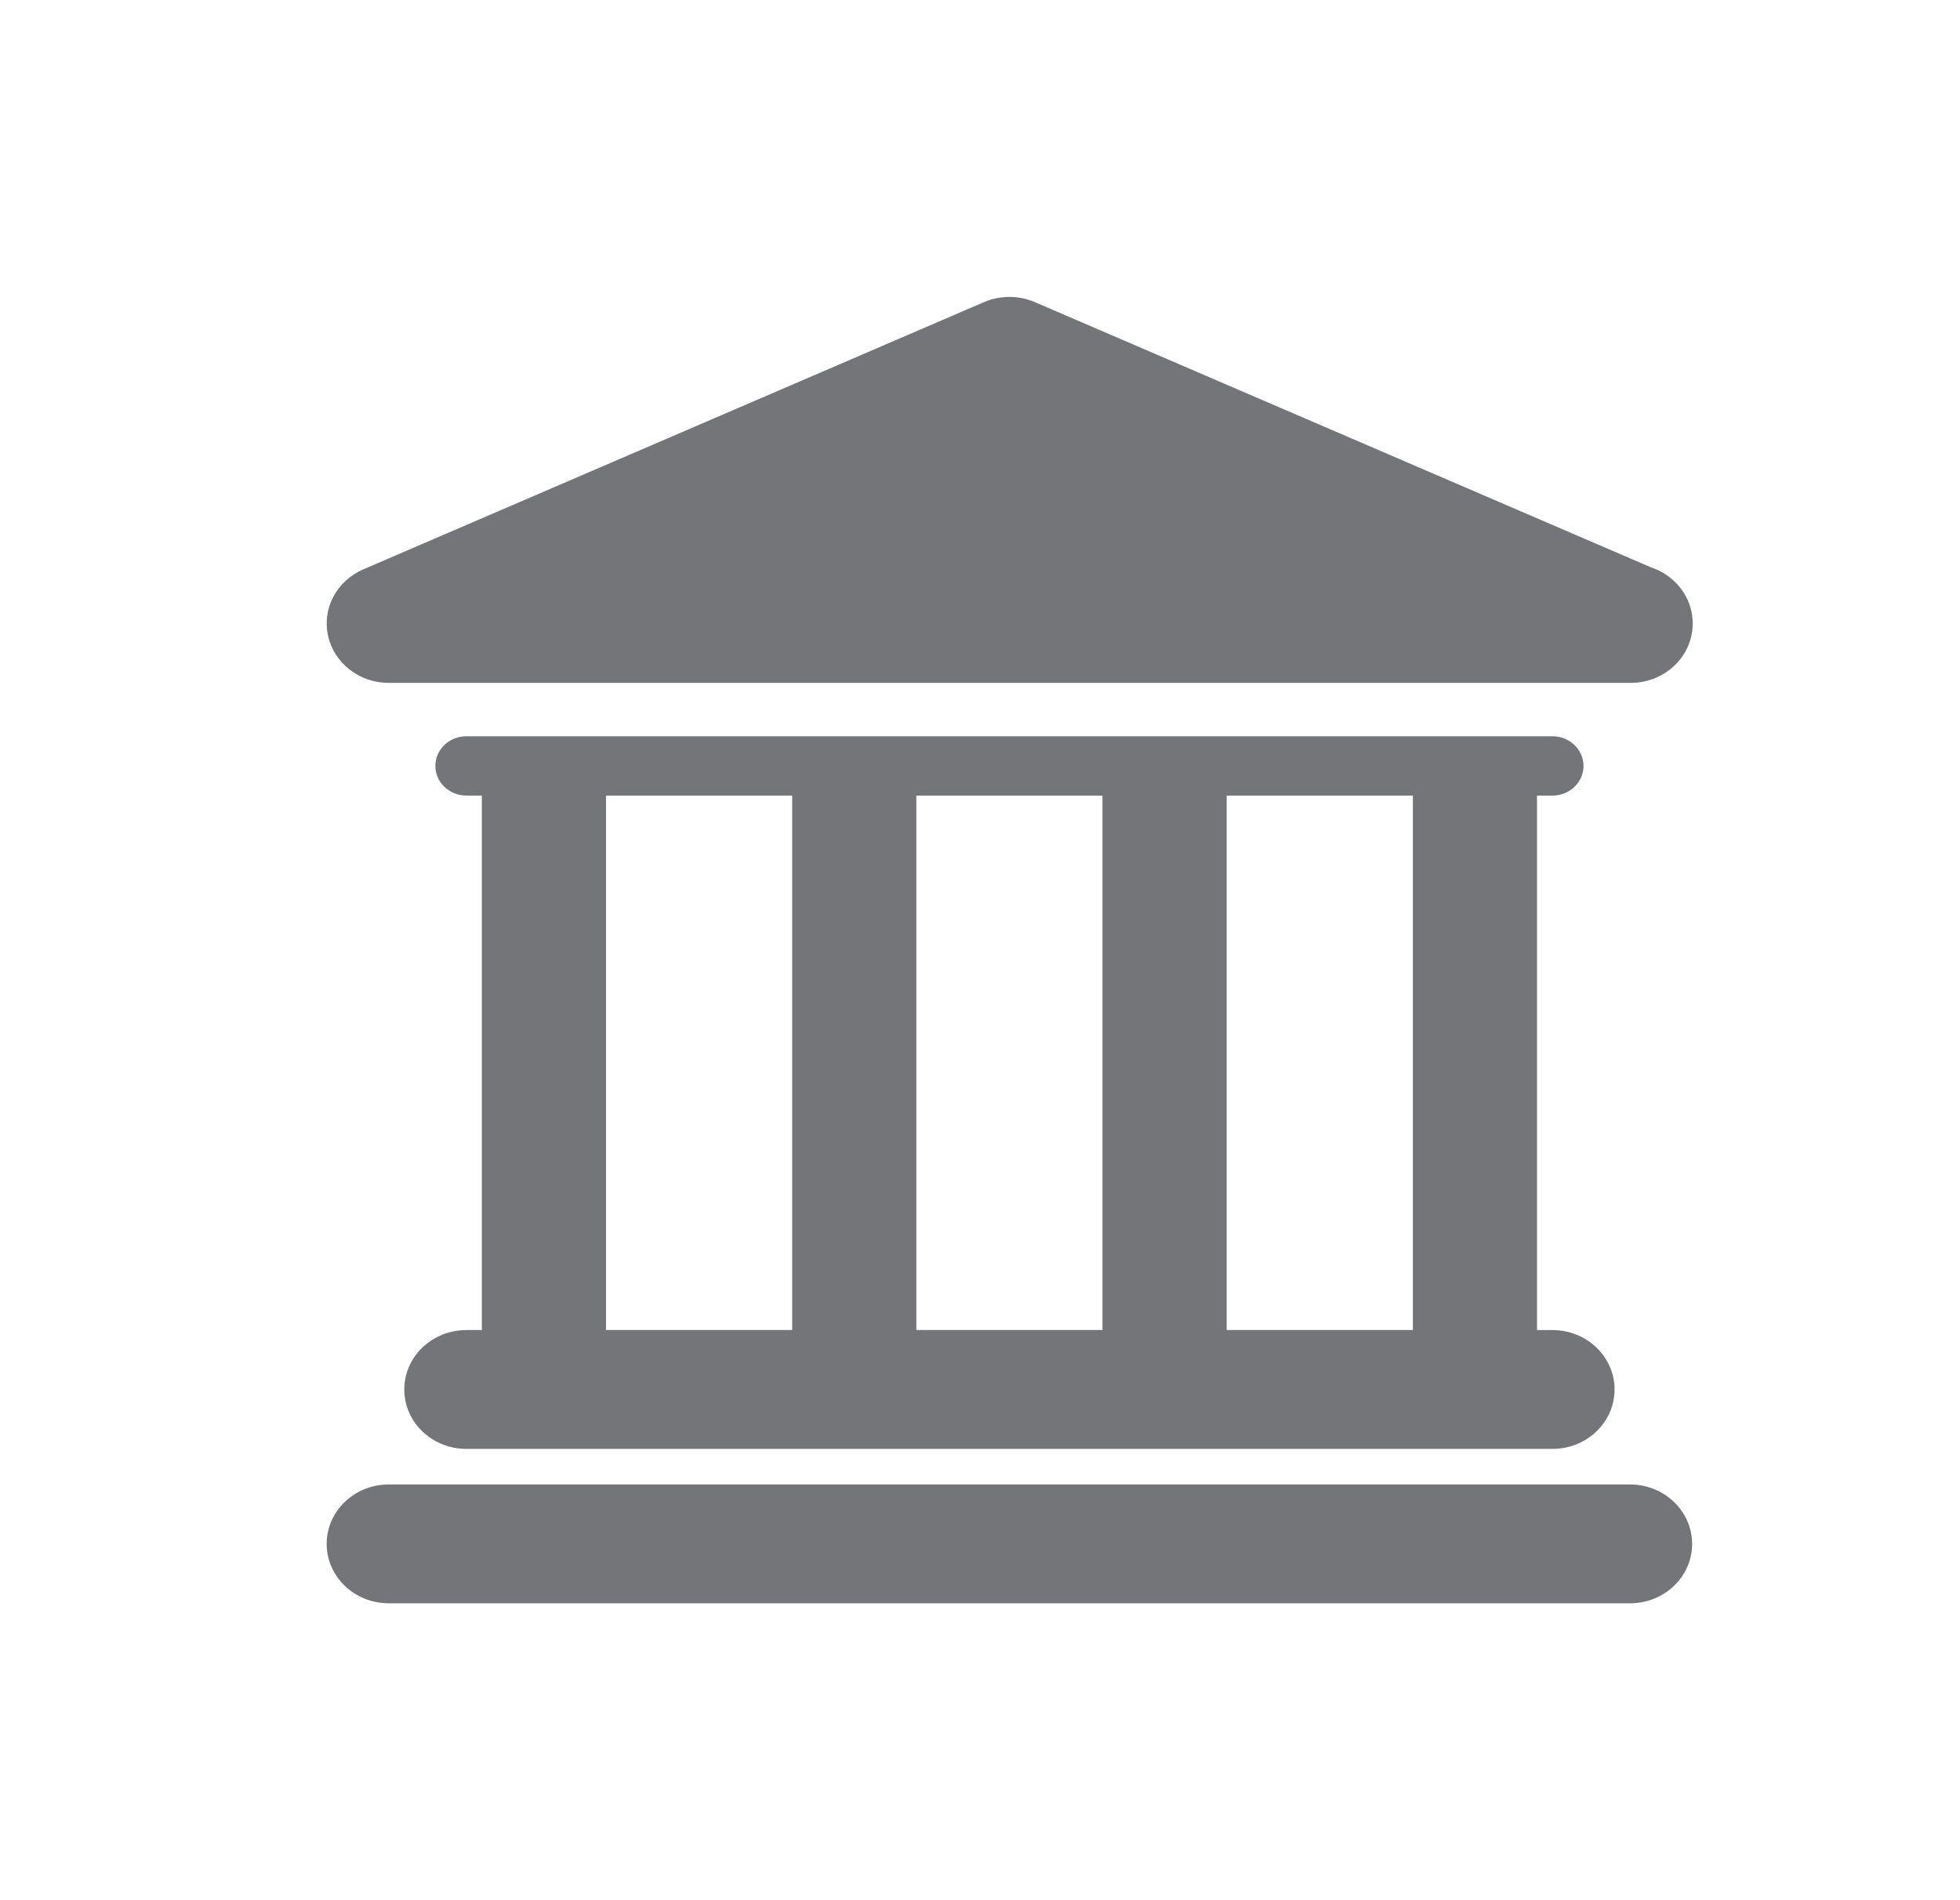
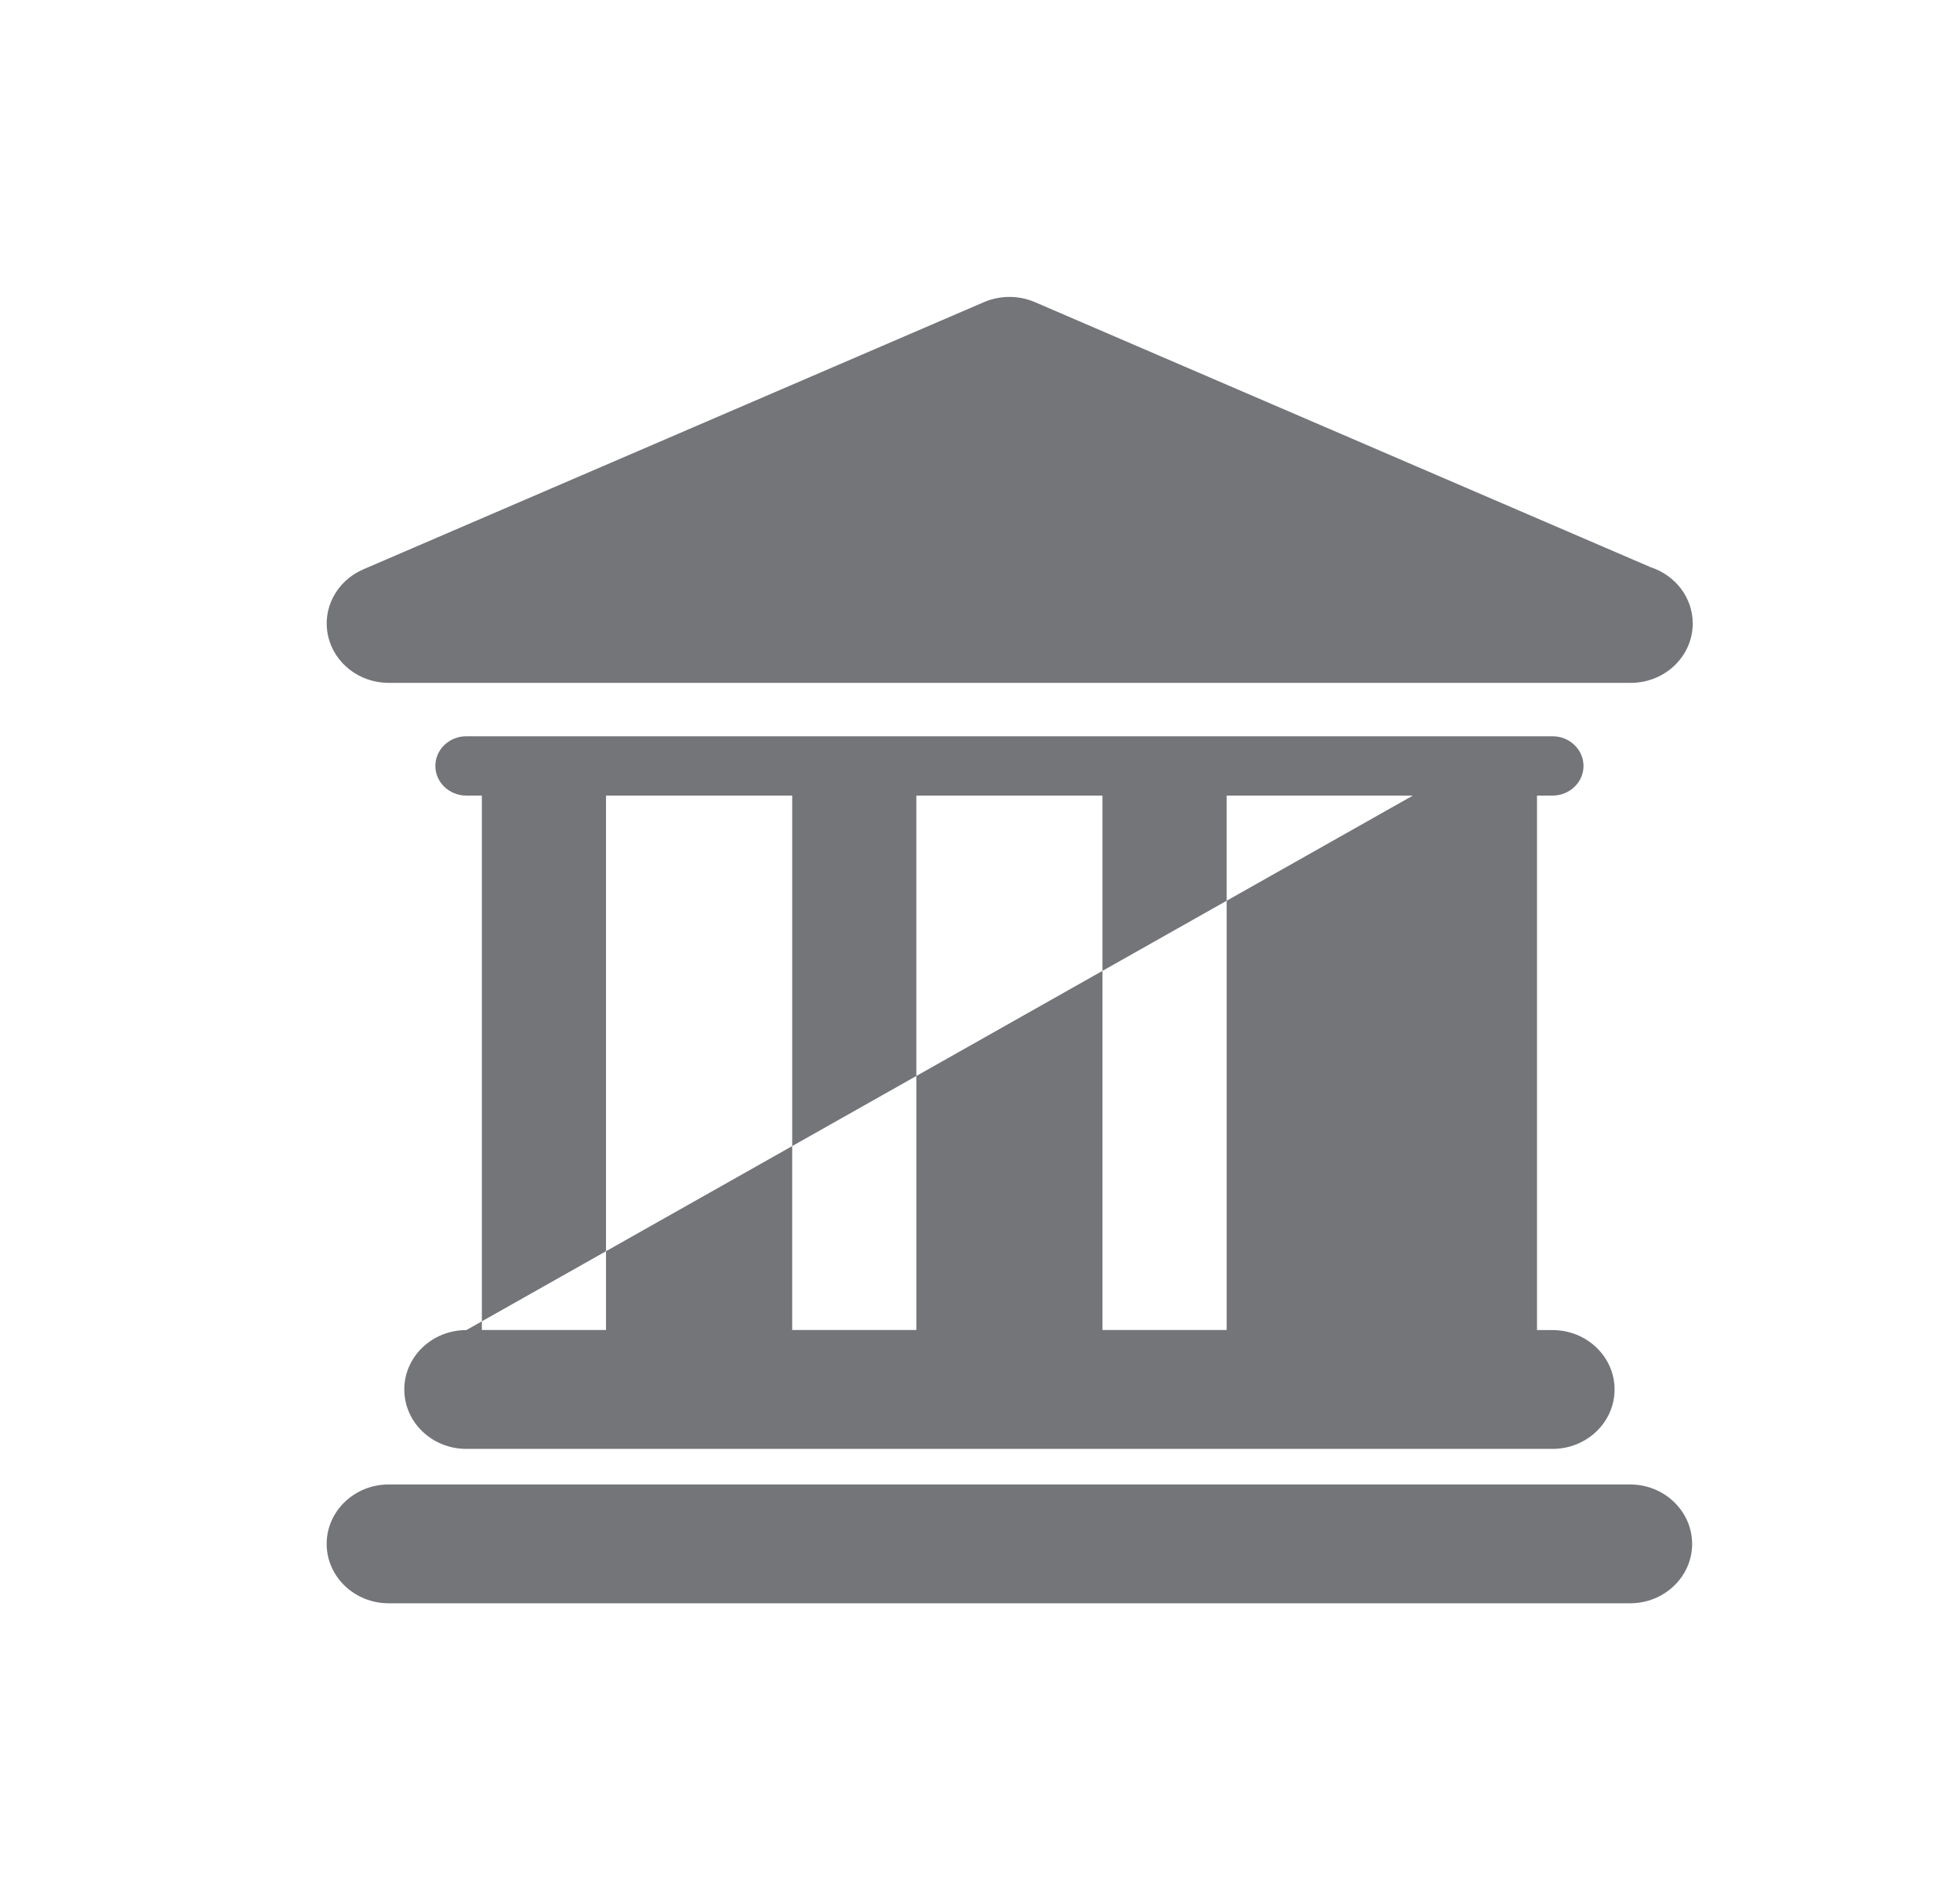
<svg xmlns="http://www.w3.org/2000/svg" width="33" height="32" viewBox="0 0 33 32" fill="none">
-   <path fill-rule="evenodd" clip-rule="evenodd" d="M27.445 11.5H6.545C6.053 11.5 5.627 11.171 5.524 10.71C5.42 10.249 5.667 9.782 6.117 9.588L16.567 5.088C16.84 4.971 17.152 4.971 17.424 5.088L27.794 9.553C28.204 9.688 28.5 10.06 28.5 10.499C28.5 11.052 28.033 11.5 27.455 11.5H27.445ZM7.852 22.399C7.274 22.399 6.807 22.847 6.807 23.399C6.807 23.952 7.274 24.4 7.852 24.4H26.139C26.716 24.4 27.184 23.952 27.184 23.399C27.184 22.847 26.716 22.399 26.139 22.399H25.878V13.398H26.139C26.428 13.398 26.661 13.174 26.661 12.899C26.661 12.623 26.427 12.399 26.139 12.399H7.852C7.563 12.399 7.33 12.623 7.33 12.899C7.33 13.174 7.564 13.398 7.852 13.398H8.113V22.398H7.852V22.399ZM23.788 13.398V22.398H20.653V13.398H23.788ZM18.562 13.398V22.398H15.428V13.398H18.562ZM10.203 13.398H13.338V22.398H10.203V13.398ZM27.445 24.999H6.545C5.968 24.999 5.5 25.447 5.5 26C5.5 26.552 5.968 27 6.545 27H27.445C28.022 27 28.49 26.552 28.49 26C28.489 25.447 28.021 24.999 27.445 24.999Z" fill="#737579" />
+   <path fill-rule="evenodd" clip-rule="evenodd" d="M27.445 11.5H6.545C6.053 11.5 5.627 11.171 5.524 10.71C5.42 10.249 5.667 9.782 6.117 9.588L16.567 5.088C16.84 4.971 17.152 4.971 17.424 5.088L27.794 9.553C28.204 9.688 28.5 10.06 28.5 10.499C28.5 11.052 28.033 11.5 27.455 11.5H27.445ZM7.852 22.399C7.274 22.399 6.807 22.847 6.807 23.399C6.807 23.952 7.274 24.4 7.852 24.4H26.139C26.716 24.4 27.184 23.952 27.184 23.399C27.184 22.847 26.716 22.399 26.139 22.399H25.878V13.398H26.139C26.428 13.398 26.661 13.174 26.661 12.899C26.661 12.623 26.427 12.399 26.139 12.399H7.852C7.563 12.399 7.33 12.623 7.33 12.899C7.33 13.174 7.564 13.398 7.852 13.398H8.113V22.398H7.852V22.399ZV22.398H20.653V13.398H23.788ZM18.562 13.398V22.398H15.428V13.398H18.562ZM10.203 13.398H13.338V22.398H10.203V13.398ZM27.445 24.999H6.545C5.968 24.999 5.5 25.447 5.5 26C5.5 26.552 5.968 27 6.545 27H27.445C28.022 27 28.49 26.552 28.49 26C28.489 25.447 28.021 24.999 27.445 24.999Z" fill="#737579" />
</svg>